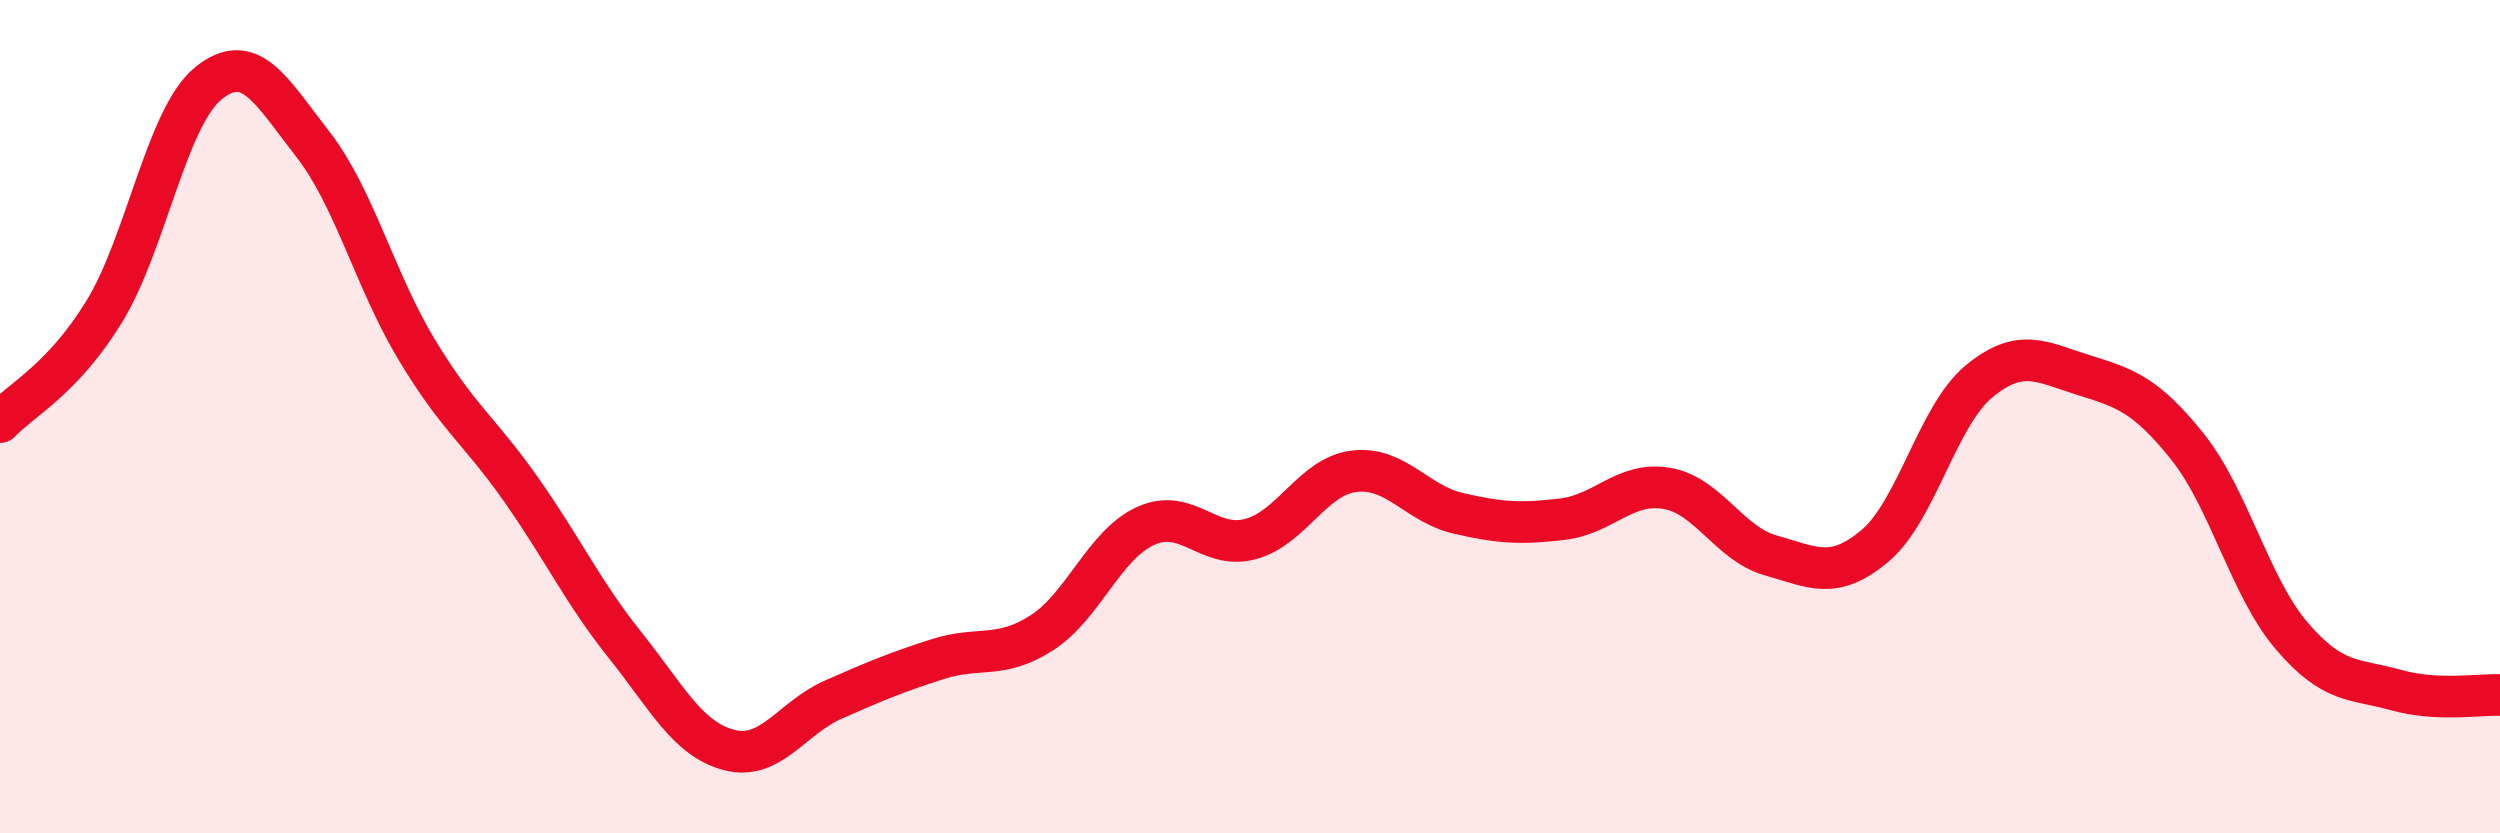
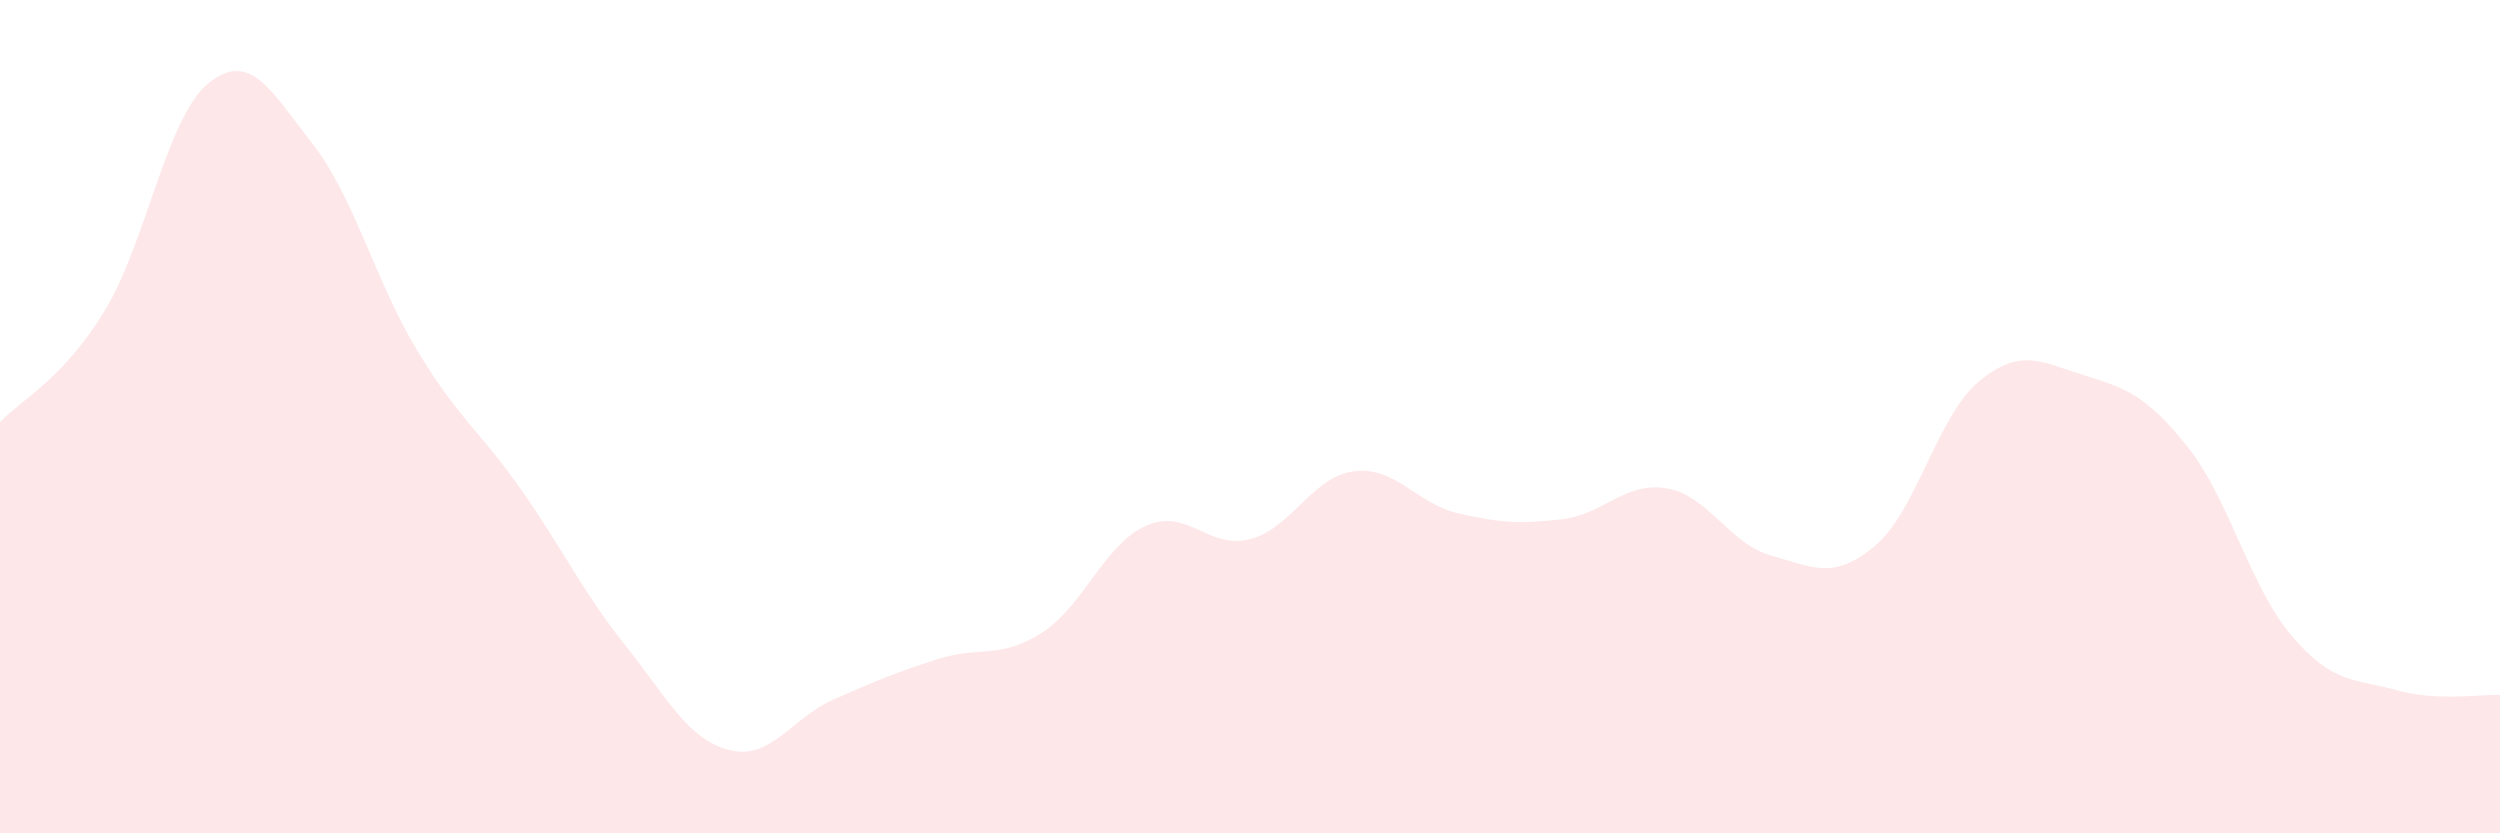
<svg xmlns="http://www.w3.org/2000/svg" width="60" height="20" viewBox="0 0 60 20">
  <path d="M 0,10.13 C 0.5,9.6 1.5,9.11 2.5,7.48 C 3.5,5.85 4,2.81 5,2 C 6,1.19 6.5,2.17 7.5,3.45 C 8.5,4.73 9,6.73 10,8.39 C 11,10.05 11.5,10.32 12.5,11.74 C 13.5,13.16 14,14.23 15,15.48 C 16,16.73 16.5,17.74 17.5,18 C 18.5,18.26 19,17.23 20,16.79 C 21,16.35 21.5,16.14 22.5,15.82 C 23.5,15.5 24,15.83 25,15.19 C 26,14.55 26.5,13.07 27.5,12.62 C 28.5,12.17 29,13.2 30,12.94 C 31,12.68 31.5,11.43 32.5,11.31 C 33.5,11.19 34,12.09 35,12.32 C 36,12.55 36.5,12.58 37.5,12.46 C 38.5,12.34 39,11.55 40,11.72 C 41,11.89 41.5,13.05 42.5,13.33 C 43.5,13.61 44,13.94 45,13.1 C 46,12.26 46.5,9.97 47.5,9.15 C 48.5,8.33 49,8.69 50,9 C 51,9.31 51.5,9.47 52.5,10.72 C 53.5,11.97 54,14.09 55,15.26 C 56,16.43 56.5,16.28 57.5,16.56 C 58.5,16.84 59.5,16.66 60,16.68L60 20L0 20Z" fill="#EB0A25" opacity="0.1" stroke-linecap="round" stroke-linejoin="round" />
-   <path d="M 0,10.13 C 0.5,9.6 1.5,9.11 2.5,7.48 C 3.5,5.85 4,2.81 5,2 C 6,1.19 6.5,2.17 7.5,3.45 C 8.5,4.73 9,6.73 10,8.39 C 11,10.05 11.5,10.32 12.5,11.74 C 13.5,13.16 14,14.23 15,15.48 C 16,16.73 16.5,17.74 17.5,18 C 18.5,18.26 19,17.23 20,16.79 C 21,16.35 21.5,16.14 22.5,15.82 C 23.5,15.5 24,15.83 25,15.19 C 26,14.55 26.5,13.07 27.5,12.62 C 28.5,12.17 29,13.2 30,12.94 C 31,12.68 31.5,11.43 32.5,11.31 C 33.5,11.19 34,12.09 35,12.32 C 36,12.55 36.5,12.58 37.5,12.46 C 38.5,12.34 39,11.55 40,11.72 C 41,11.89 41.5,13.05 42.5,13.33 C 43.5,13.61 44,13.94 45,13.1 C 46,12.26 46.5,9.97 47.5,9.15 C 48.5,8.33 49,8.69 50,9 C 51,9.31 51.5,9.47 52.5,10.72 C 53.5,11.97 54,14.09 55,15.26 C 56,16.43 56.5,16.28 57.5,16.56 C 58.5,16.84 59.5,16.66 60,16.68" stroke="#EB0A25" stroke-width="1" fill="none" stroke-linecap="round" stroke-linejoin="round" />
</svg>